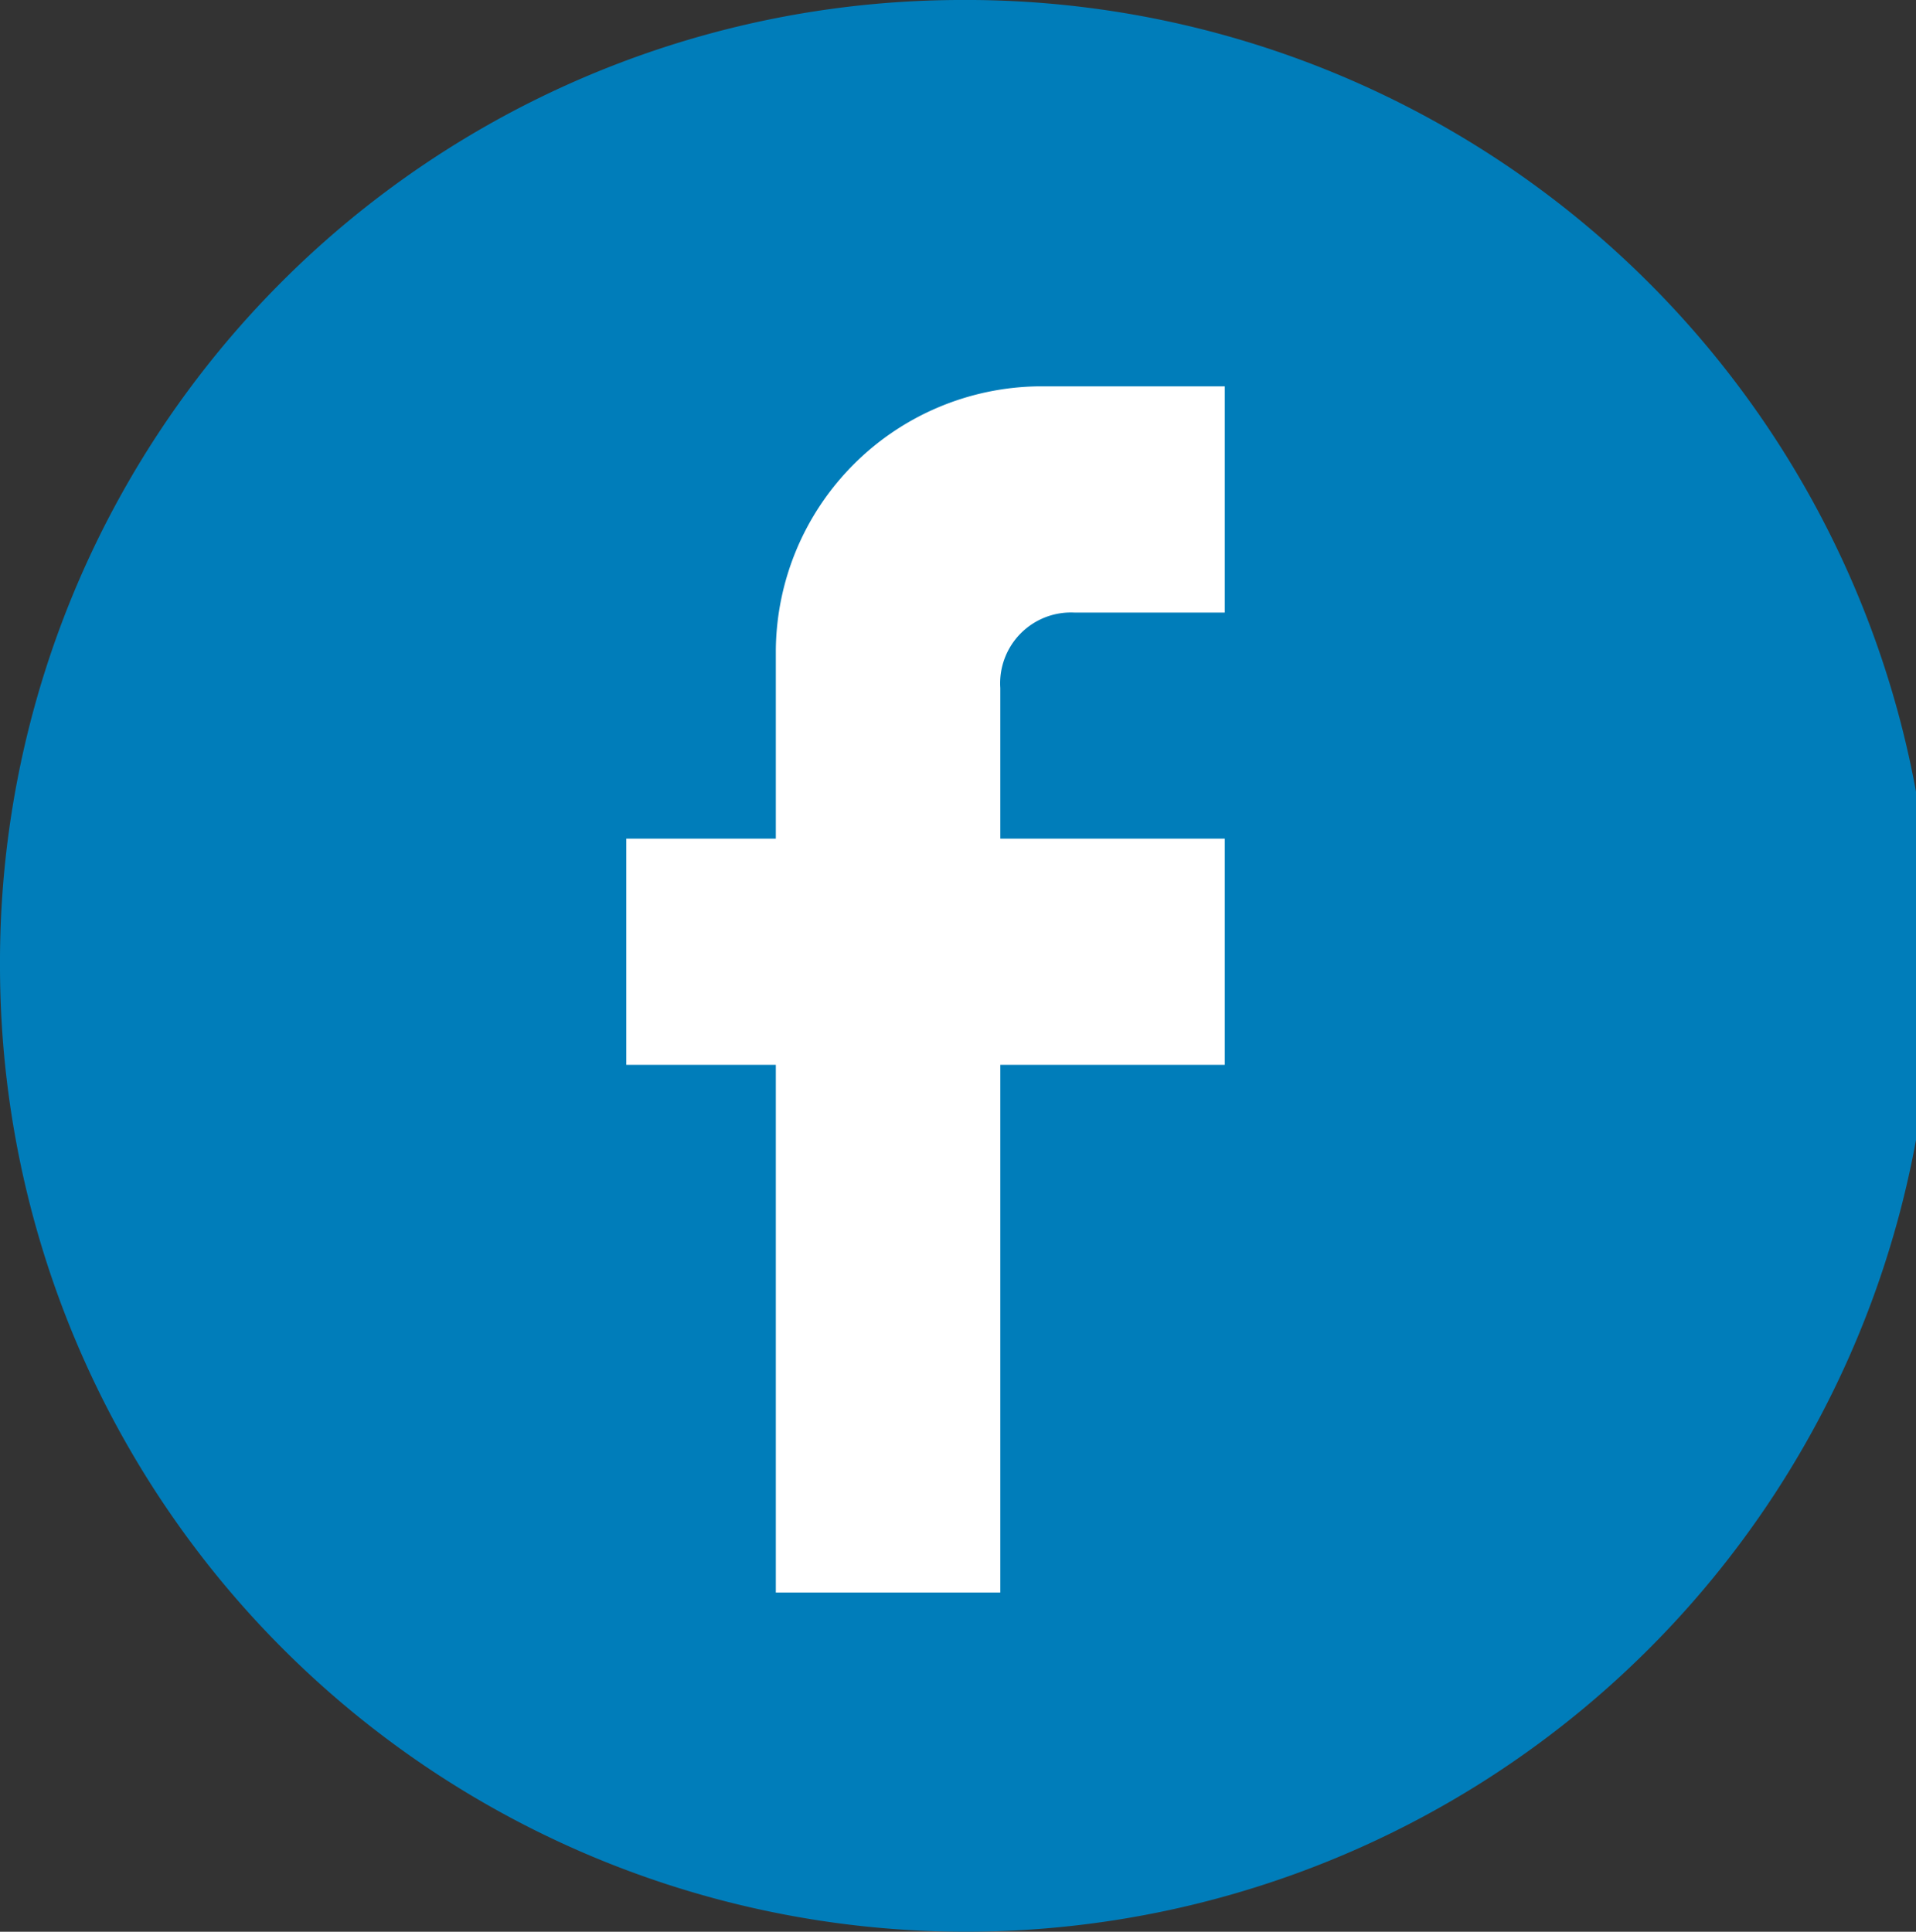
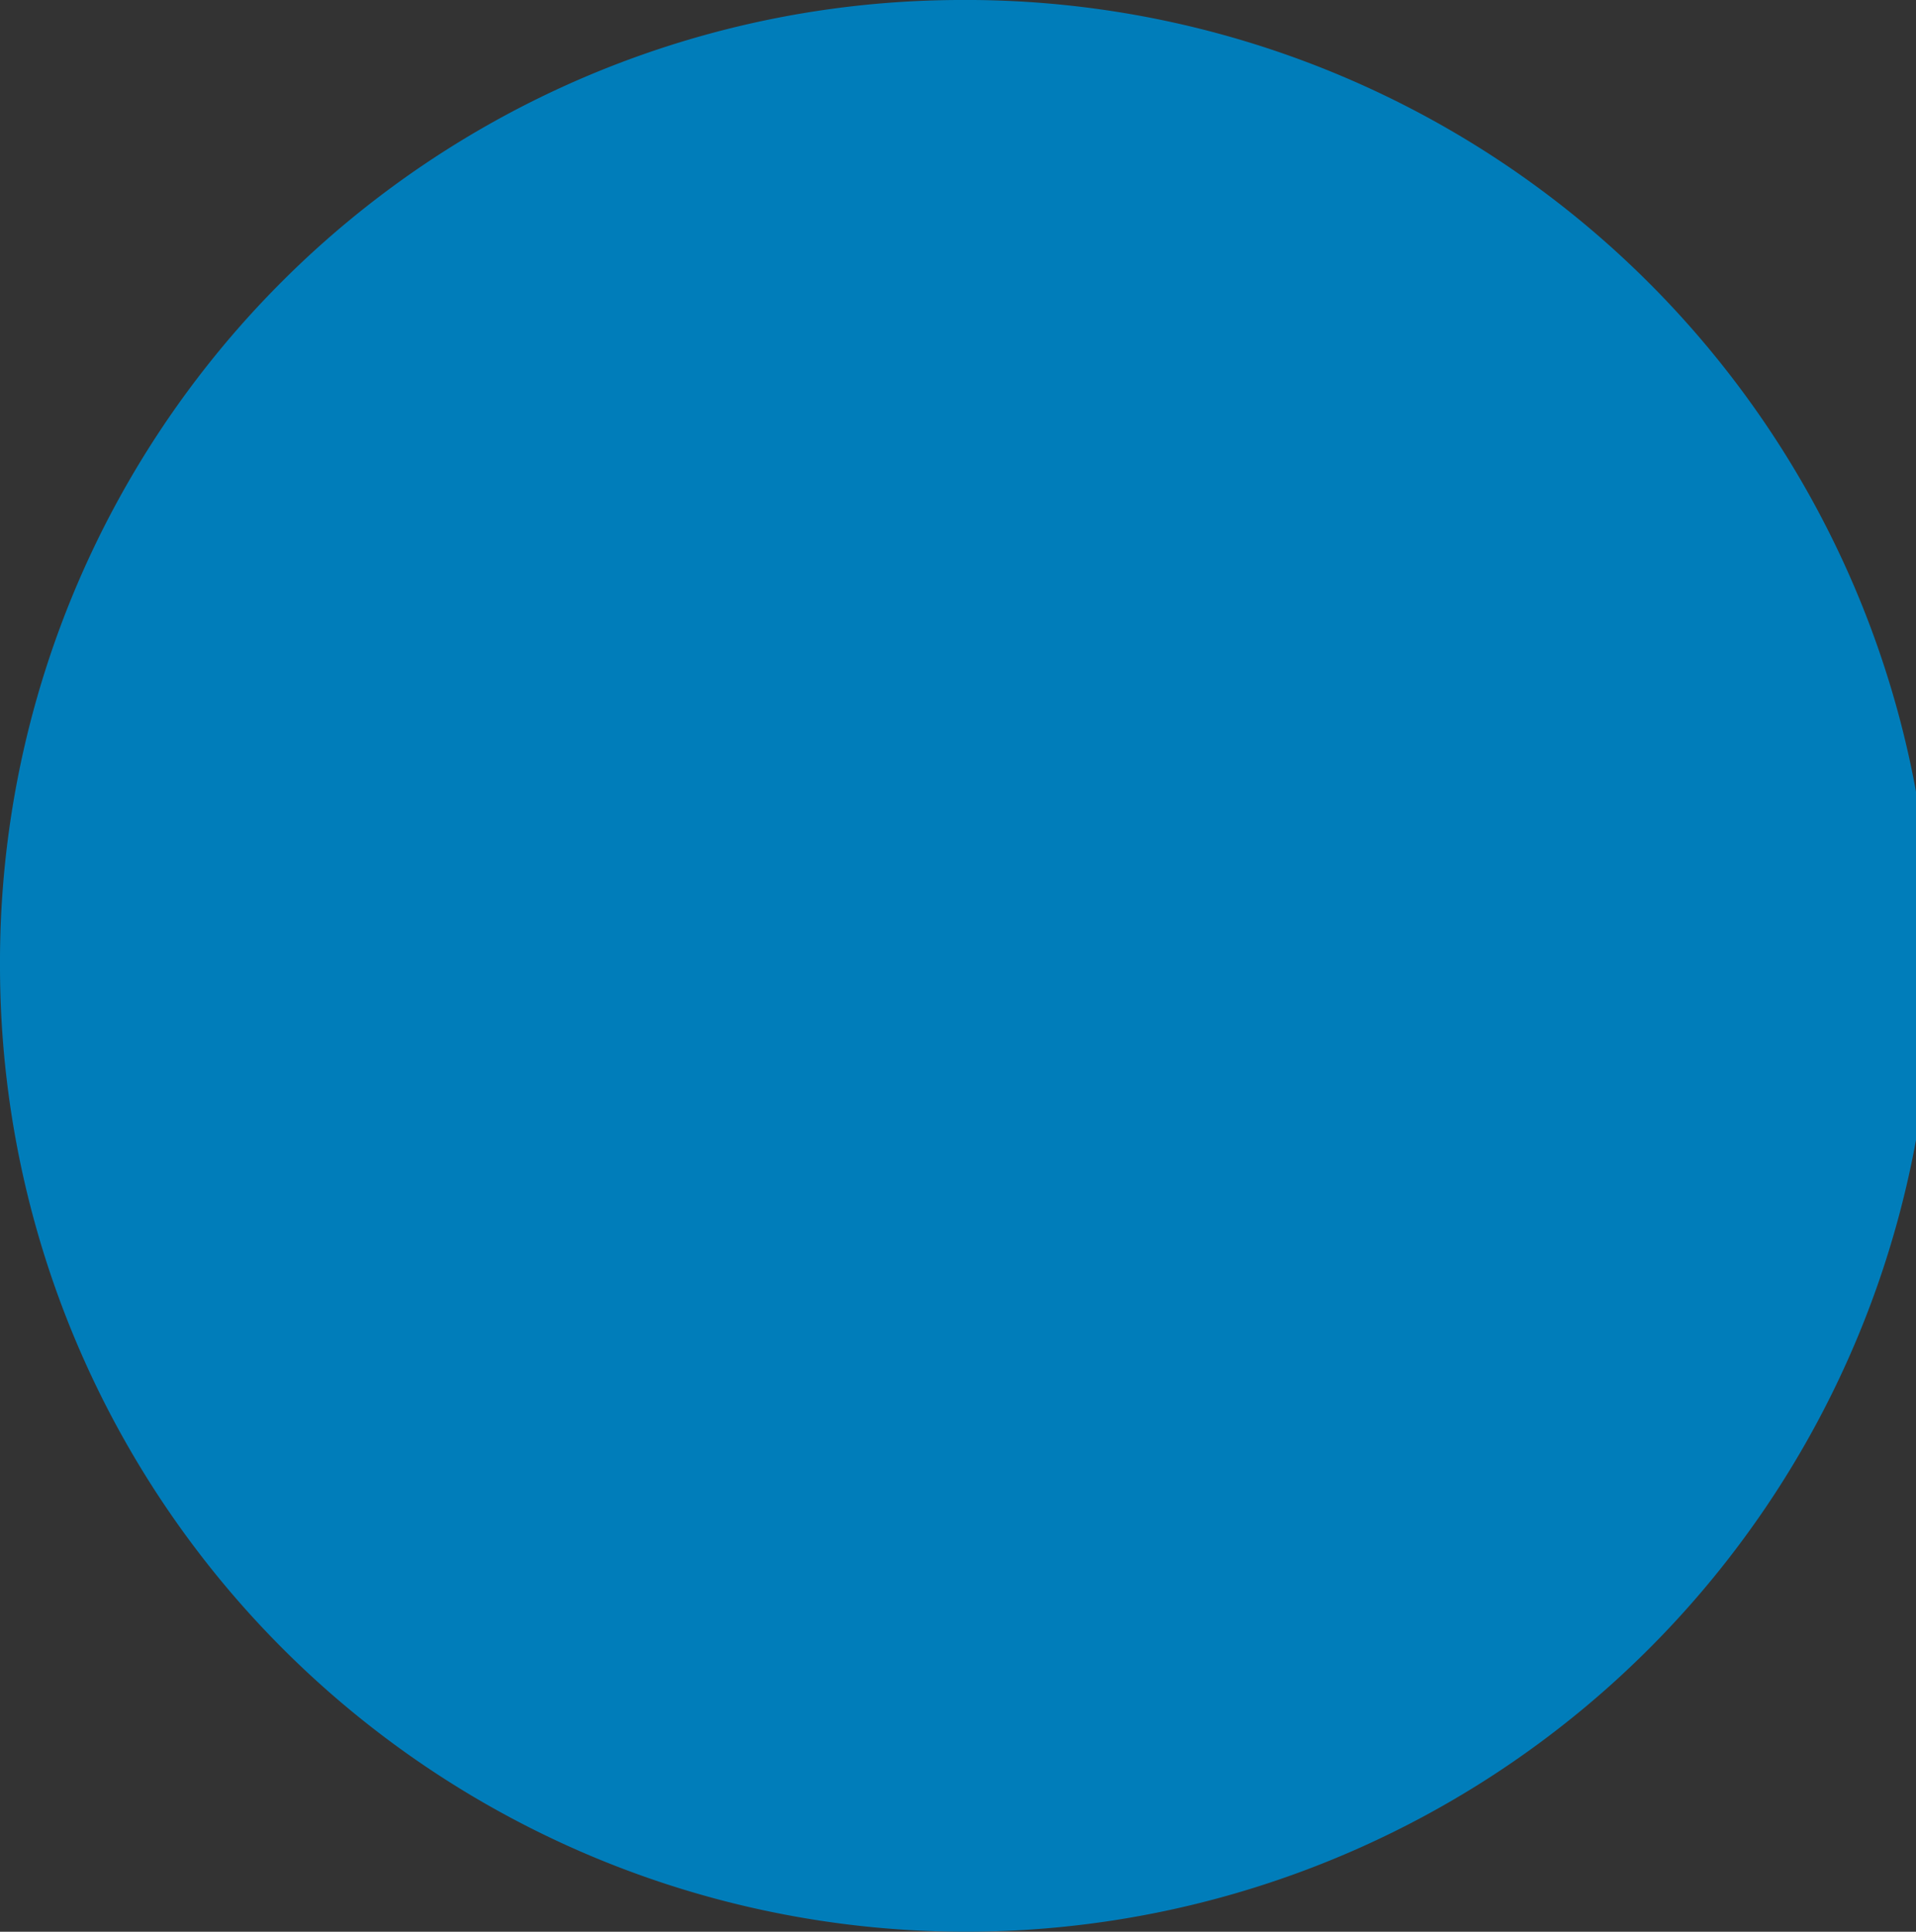
<svg xmlns="http://www.w3.org/2000/svg" id="Facebook" width="49.59" height="50" viewBox="0 0 49.59 50">
  <rect x="0" y="0" width="49.59" height="50" fill="#333333" stroke="none" />
  <defs>
    <style>
      .cls-1 {
        fill: #007dba;
      }

      .cls-1, .cls-2 {
        fill-rule: evenodd;
      }

      .cls-2 {
        fill: #fff;
      }
    </style>
  </defs>
-   <path class="cls-1" d="M3493.8,328a25,25,0,1,1-24.8,25A24.9,24.9,0,0,1,3493.8,328Z" transform="translate(-3469 -328)" />
-   <path class="cls-2" d="M3500.7,349.707h-5.81v-3.9a1.832,1.832,0,0,1,1.93-1.951h3.88V338h-4.84a6.889,6.889,0,0,0-6.78,6.829v4.878h-3.87v5.854h3.87V369.22h5.81V355.561h5.81v-5.854Z" transform="translate(-3469 -328)" />
+   <path class="cls-1" d="M3493.8,328a25,25,0,1,1-24.8,25A24.9,24.9,0,0,1,3493.8,328" transform="translate(-3469 -328)" />
</svg>